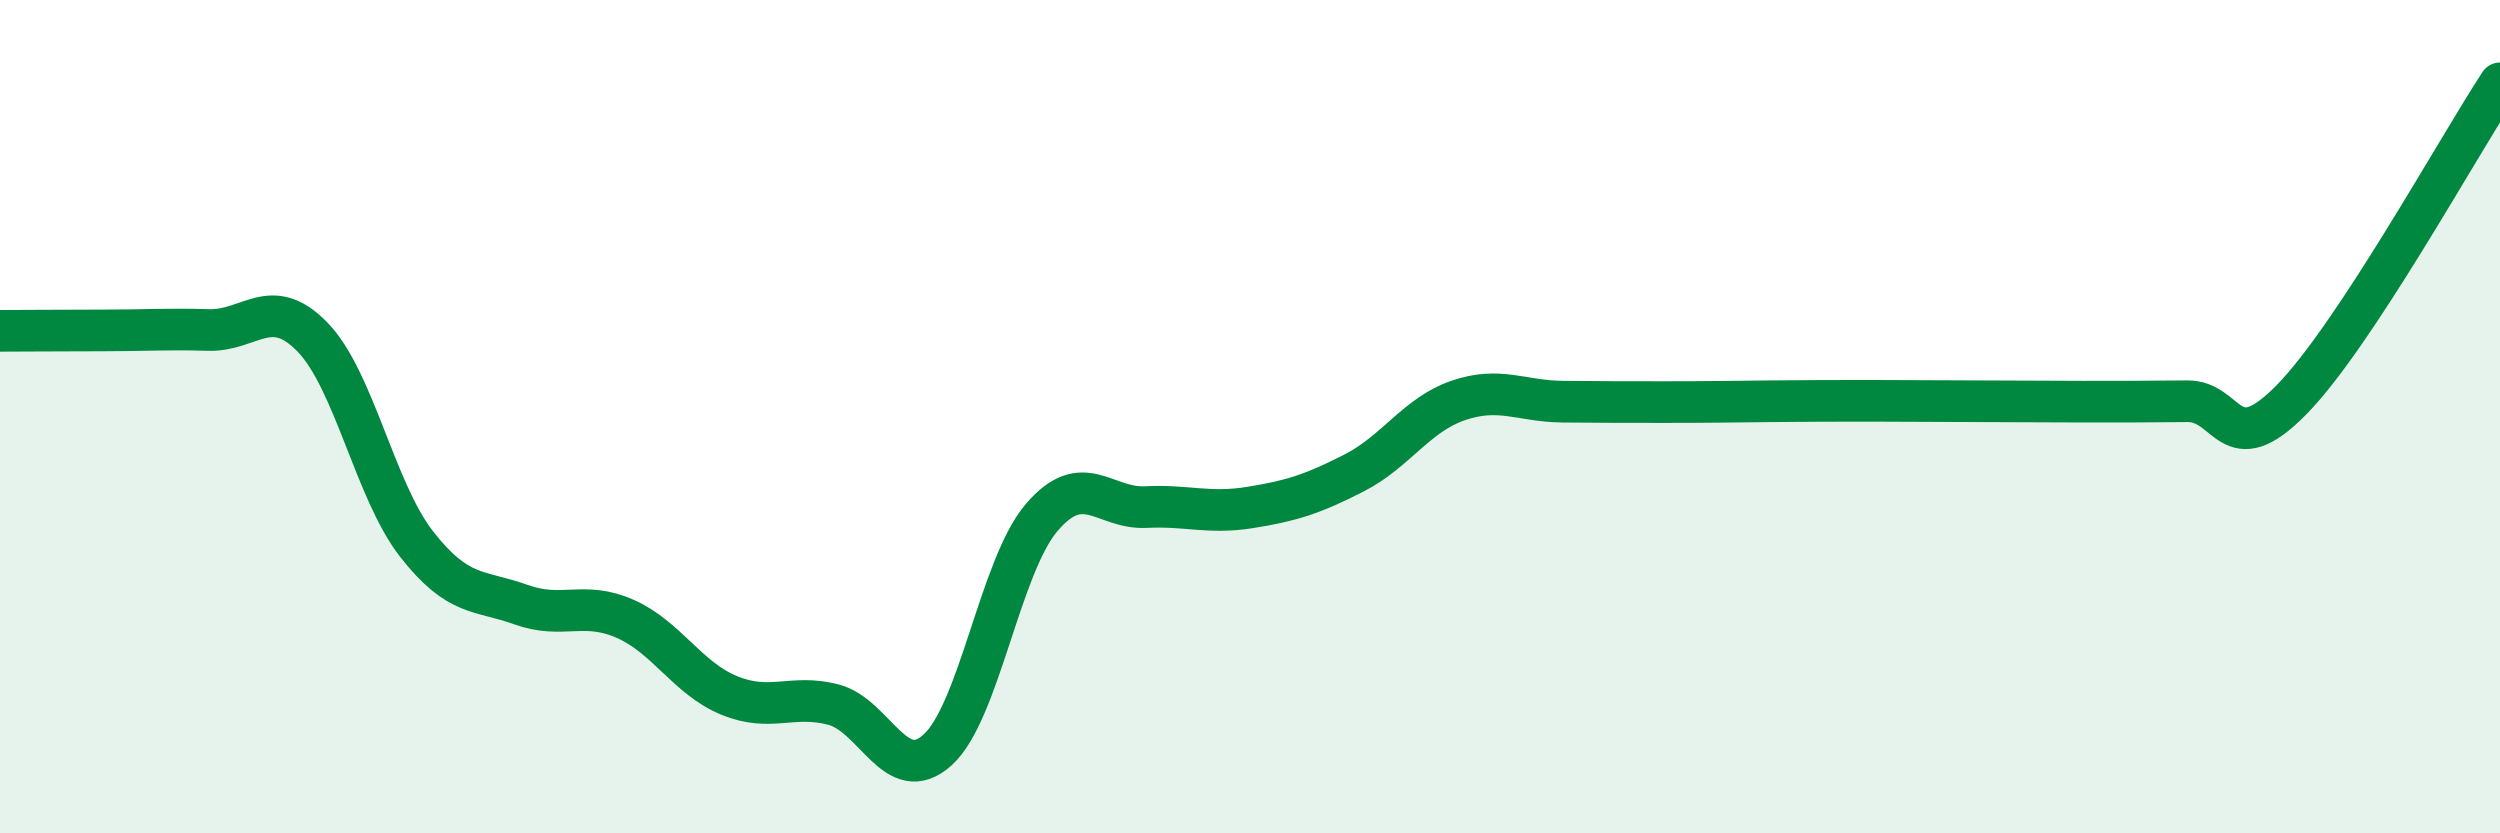
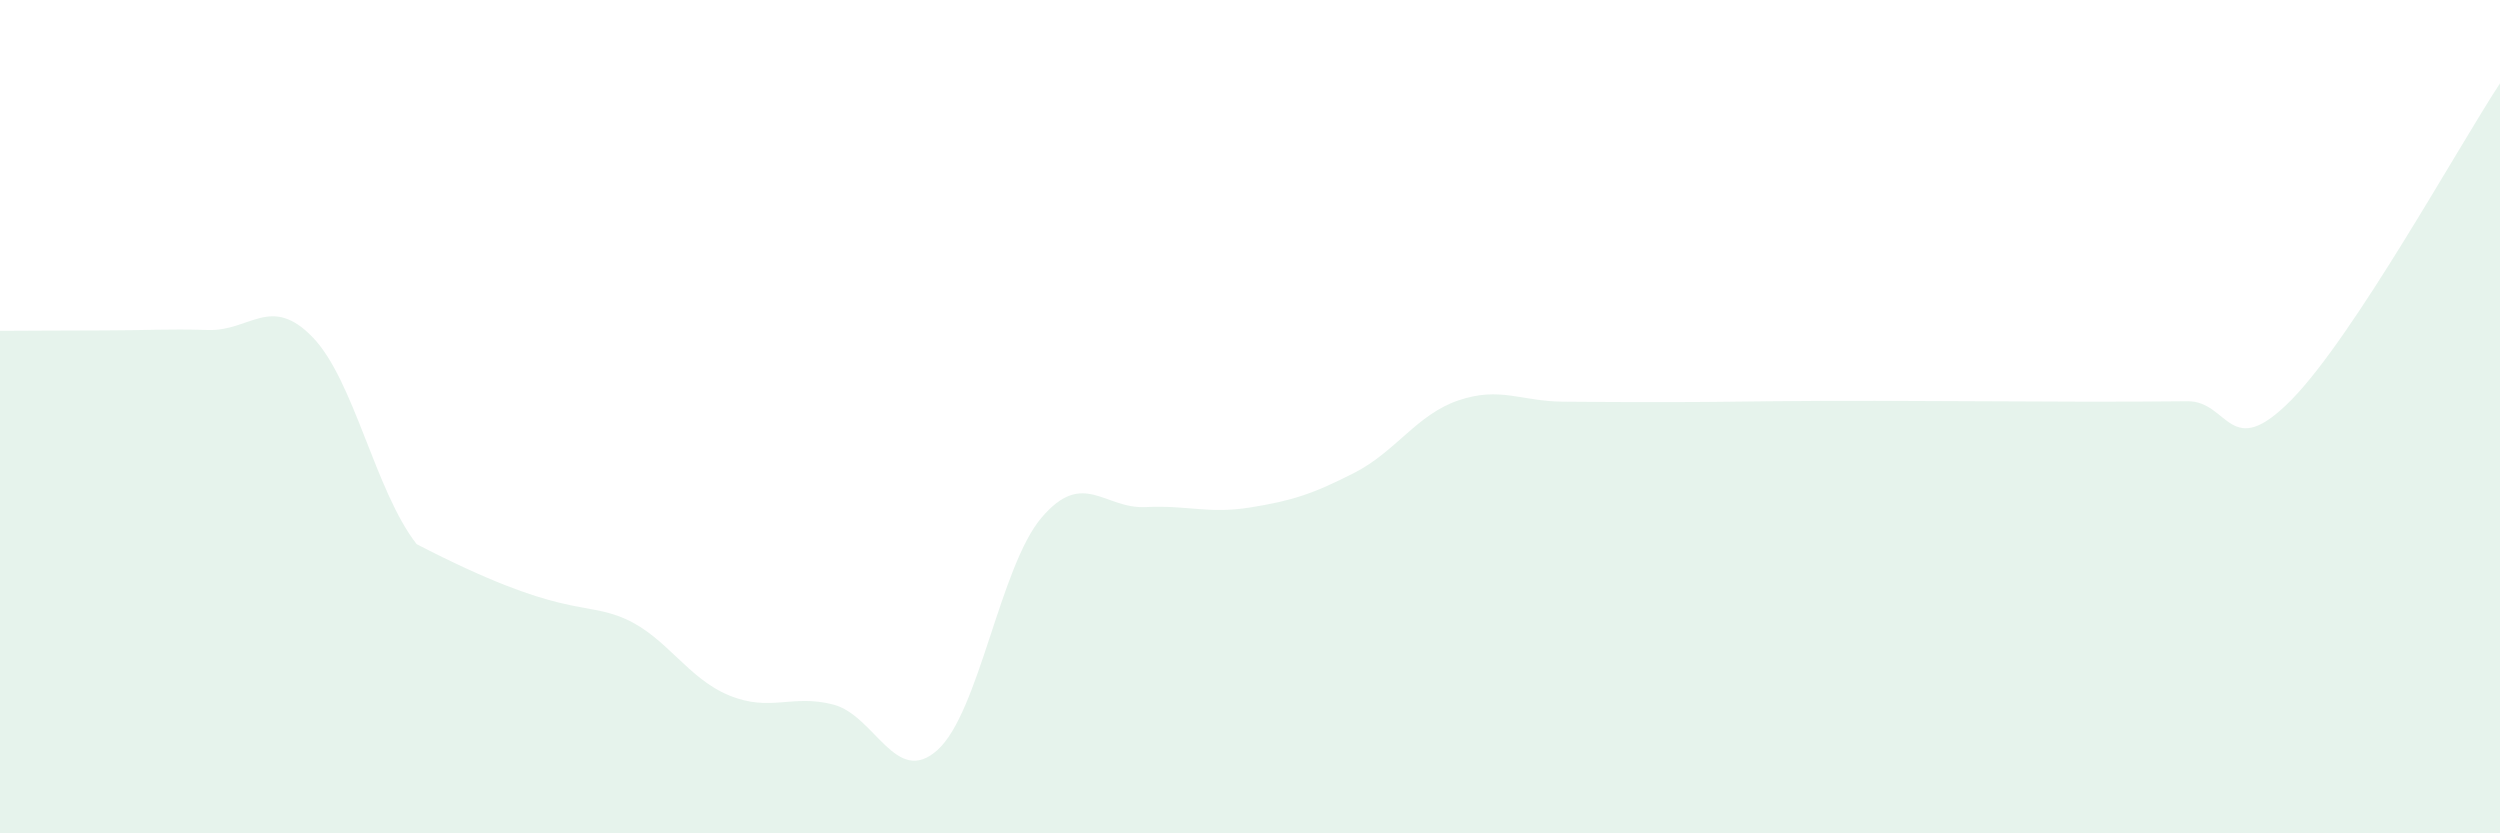
<svg xmlns="http://www.w3.org/2000/svg" width="60" height="20" viewBox="0 0 60 20">
-   <path d="M 0,7.94 C 0.5,7.94 1.5,7.93 2.5,7.93 C 3.5,7.93 4,7.89 5,7.92 C 6,7.95 6.5,7.06 7.5,8.09 C 8.5,9.12 9,11.78 10,13.06 C 11,14.34 11.5,14.15 12.5,14.51 C 13.5,14.87 14,14.41 15,14.85 C 16,15.29 16.5,16.28 17.5,16.69 C 18.5,17.1 19,16.65 20,16.91 C 21,17.17 21.5,18.9 22.5,18 C 23.5,17.1 24,13.59 25,12.42 C 26,11.25 26.5,12.22 27.5,12.17 C 28.5,12.12 29,12.34 30,12.18 C 31,12.02 31.5,11.86 32.5,11.35 C 33.5,10.84 34,9.95 35,9.61 C 36,9.27 36.5,9.63 37.5,9.64 C 38.5,9.65 39,9.65 40,9.65 C 41,9.65 41.5,9.64 42.5,9.63 C 43.5,9.62 44,9.62 45,9.62 C 46,9.62 46.5,9.63 47.5,9.63 C 48.5,9.63 49,9.64 50,9.64 C 51,9.64 51.5,9.64 52.5,9.63 C 53.5,9.62 53.5,11.12 55,9.59 C 56.5,8.06 59,3.52 60,2L60 20L0 20Z" fill="#008740" opacity="0.1" stroke-linecap="round" stroke-linejoin="round" />
-   <path d="M 0,7.94 C 0.5,7.94 1.5,7.93 2.5,7.93 C 3.5,7.93 4,7.89 5,7.92 C 6,7.95 6.5,7.06 7.5,8.09 C 8.5,9.12 9,11.78 10,13.06 C 11,14.34 11.5,14.15 12.5,14.51 C 13.5,14.87 14,14.41 15,14.85 C 16,15.29 16.5,16.28 17.5,16.69 C 18.5,17.1 19,16.65 20,16.91 C 21,17.17 21.5,18.9 22.5,18 C 23.5,17.1 24,13.59 25,12.42 C 26,11.25 26.5,12.22 27.5,12.17 C 28.5,12.12 29,12.34 30,12.18 C 31,12.02 31.5,11.86 32.5,11.35 C 33.5,10.84 34,9.95 35,9.61 C 36,9.27 36.5,9.63 37.5,9.64 C 38.5,9.65 39,9.65 40,9.65 C 41,9.65 41.5,9.64 42.5,9.63 C 43.5,9.62 44,9.62 45,9.62 C 46,9.62 46.5,9.63 47.5,9.63 C 48.5,9.63 49,9.64 50,9.64 C 51,9.64 51.5,9.64 52.5,9.63 C 53.5,9.62 53.5,11.12 55,9.59 C 56.5,8.06 59,3.52 60,2" stroke="#008740" stroke-width="1" fill="none" stroke-linecap="round" stroke-linejoin="round" />
+   <path d="M 0,7.94 C 0.5,7.94 1.5,7.93 2.5,7.93 C 3.5,7.93 4,7.89 5,7.92 C 6,7.95 6.5,7.06 7.5,8.09 C 8.5,9.12 9,11.78 10,13.06 C 13.5,14.87 14,14.41 15,14.85 C 16,15.29 16.5,16.28 17.5,16.69 C 18.5,17.1 19,16.65 20,16.91 C 21,17.17 21.5,18.9 22.5,18 C 23.5,17.1 24,13.59 25,12.42 C 26,11.25 26.5,12.22 27.5,12.17 C 28.5,12.12 29,12.34 30,12.18 C 31,12.02 31.5,11.86 32.5,11.35 C 33.5,10.84 34,9.95 35,9.61 C 36,9.27 36.5,9.63 37.5,9.64 C 38.5,9.65 39,9.65 40,9.65 C 41,9.65 41.5,9.64 42.5,9.63 C 43.5,9.62 44,9.62 45,9.62 C 46,9.62 46.5,9.63 47.5,9.63 C 48.5,9.63 49,9.64 50,9.64 C 51,9.64 51.5,9.64 52.5,9.63 C 53.5,9.62 53.5,11.12 55,9.59 C 56.5,8.06 59,3.52 60,2L60 20L0 20Z" fill="#008740" opacity="0.1" stroke-linecap="round" stroke-linejoin="round" />
</svg>